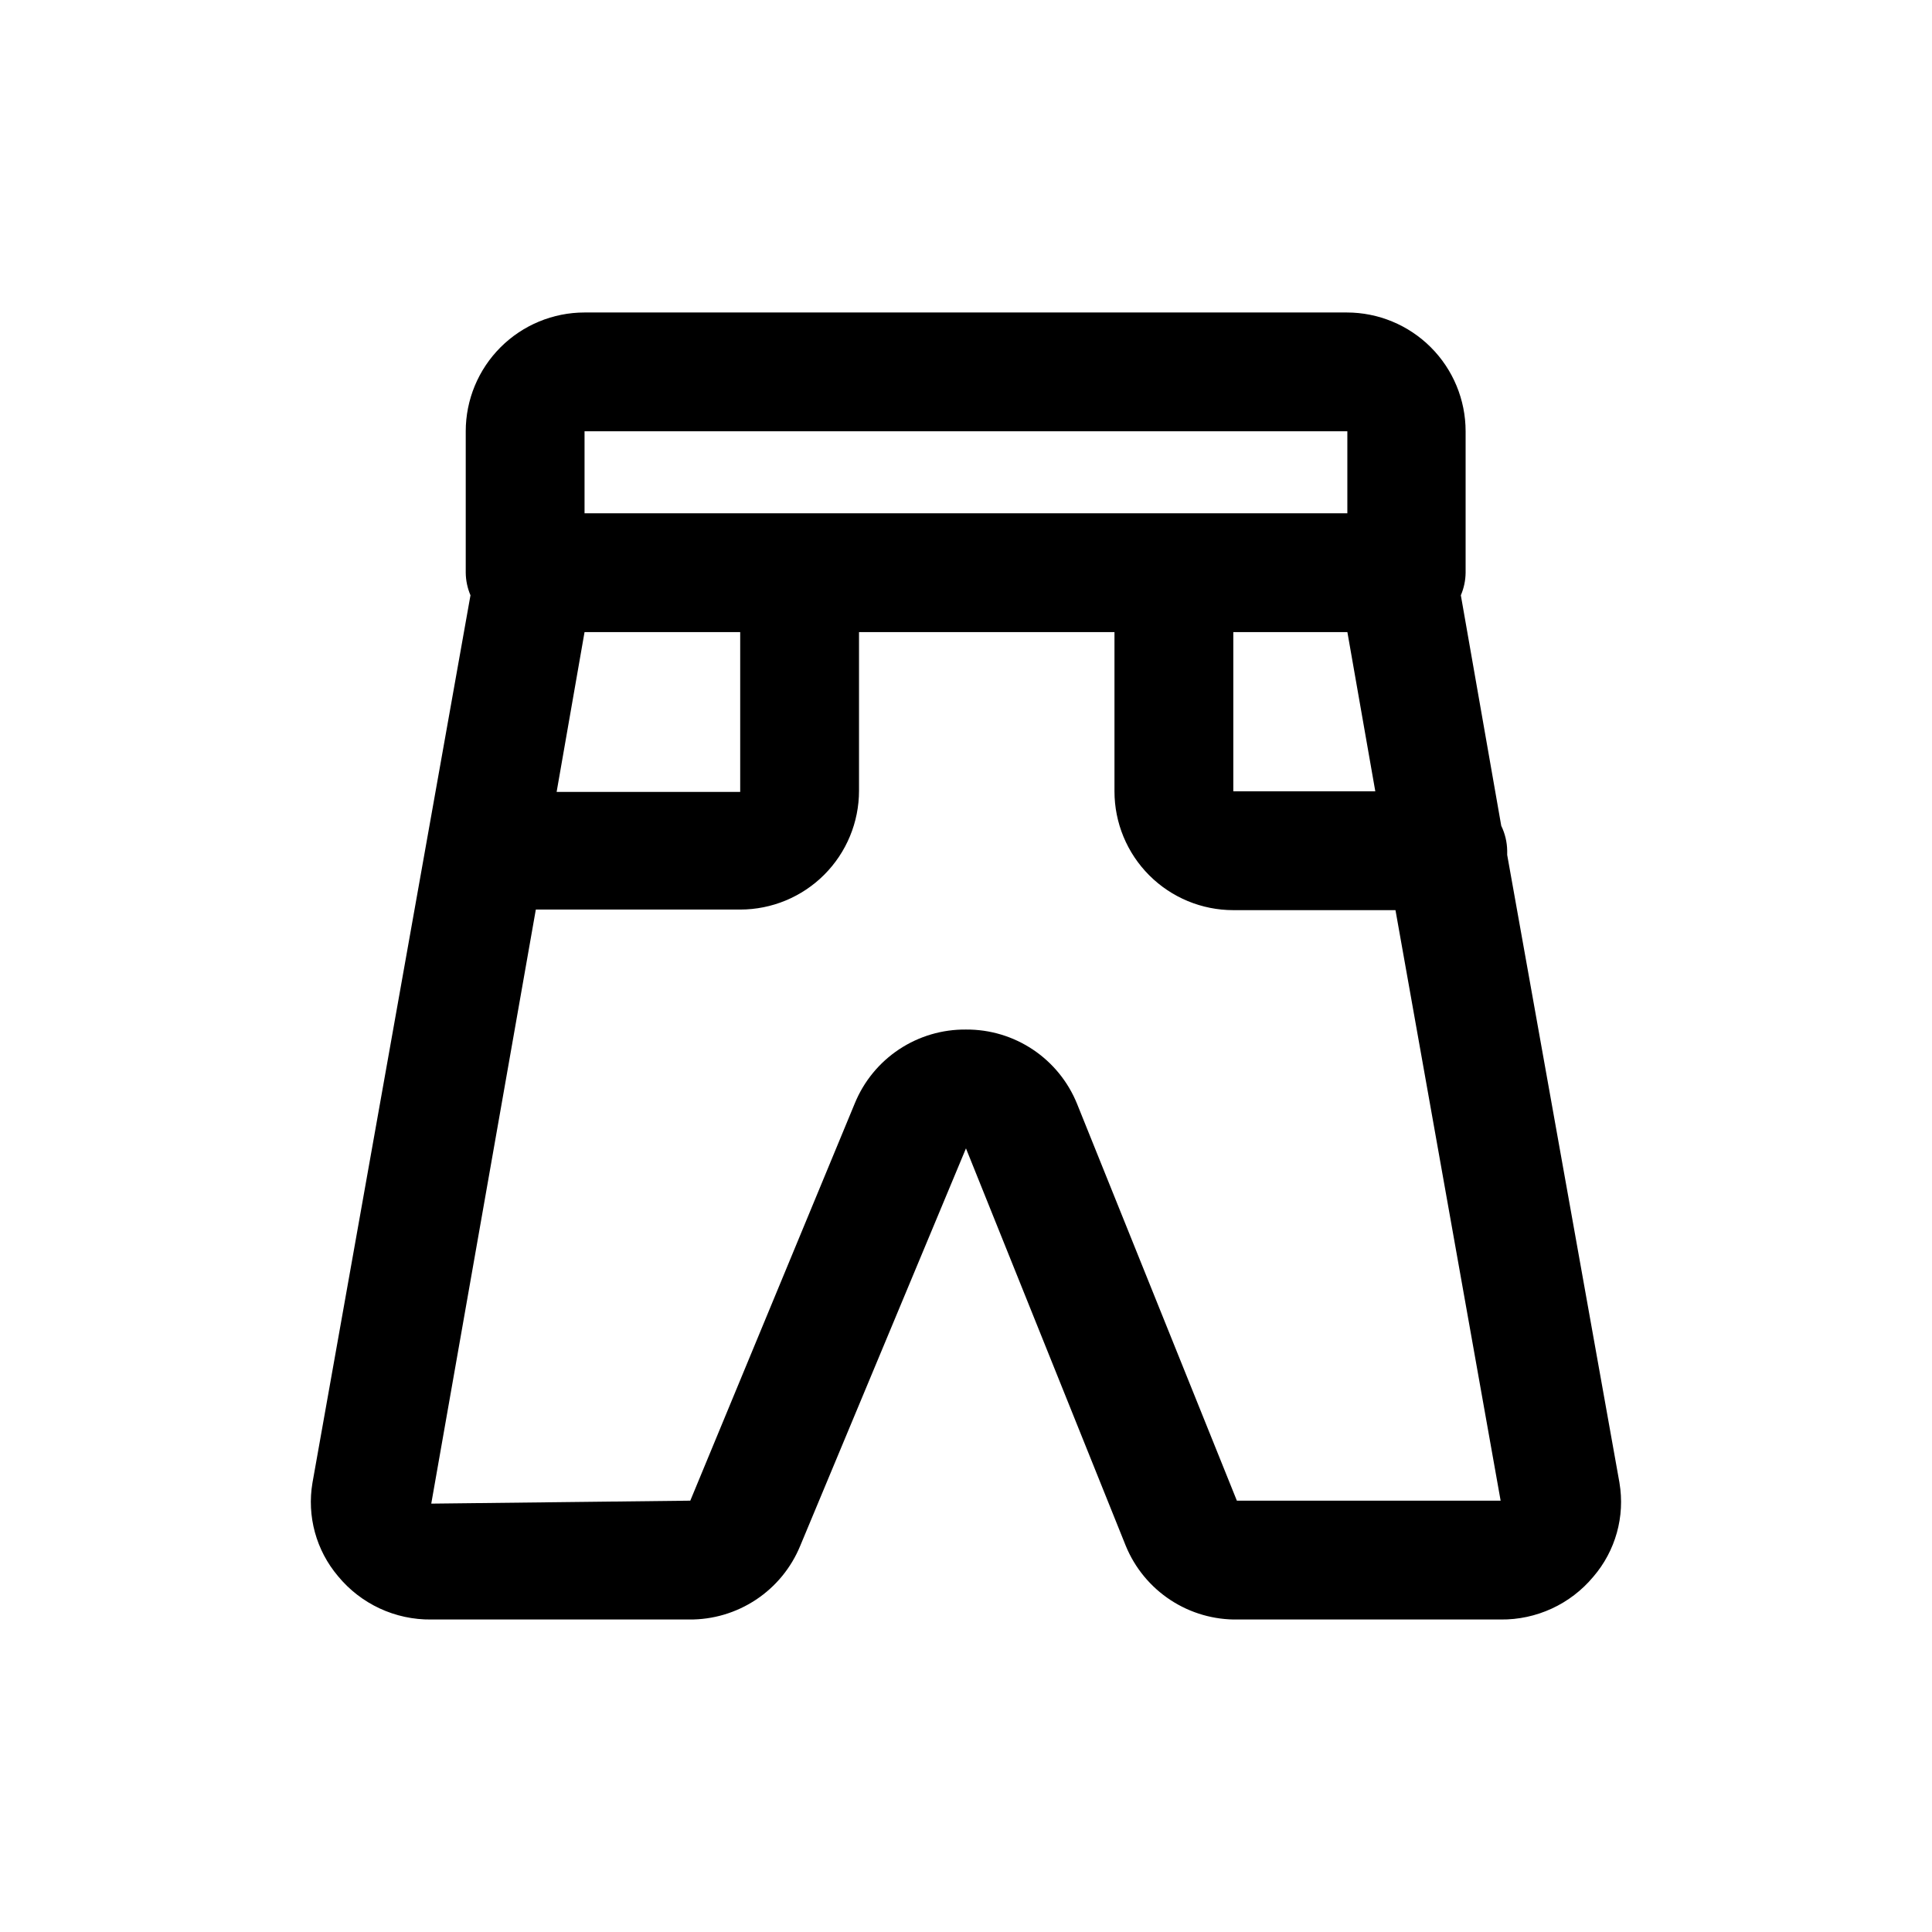
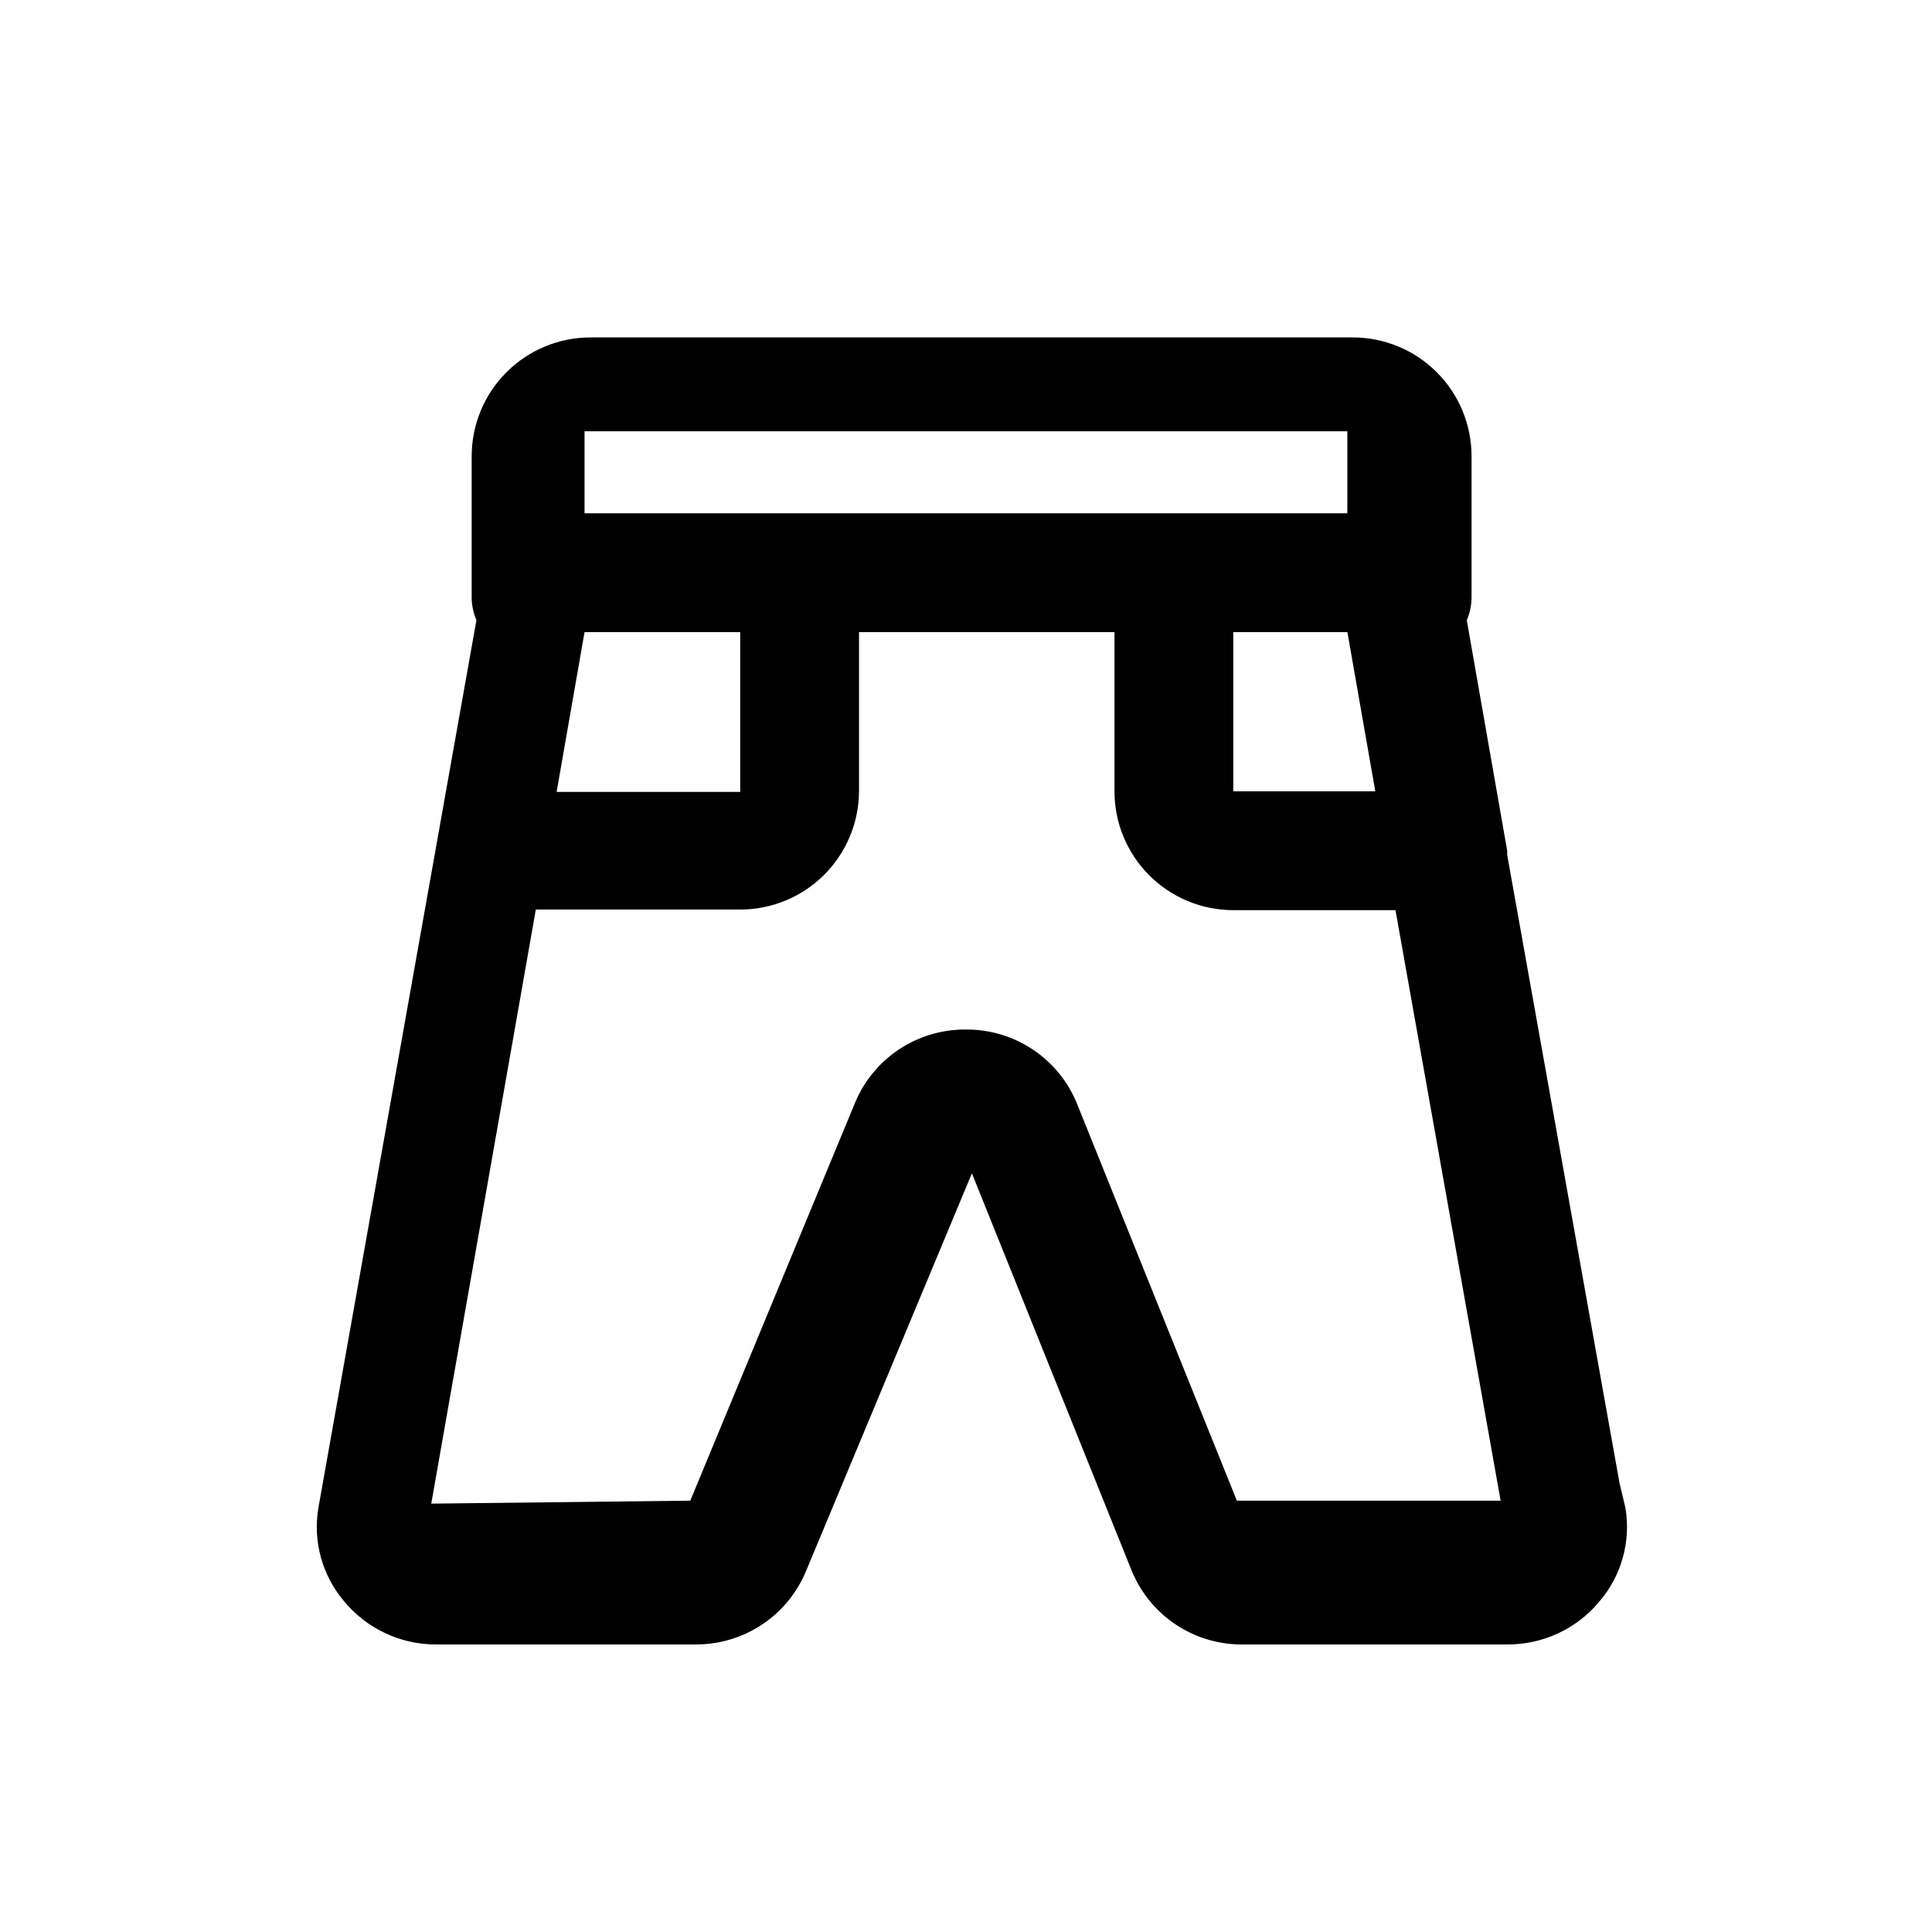
<svg xmlns="http://www.w3.org/2000/svg" fill="#000000" width="800px" height="800px" version="1.1" viewBox="144 144 512 512">
-   <path d="m573.18 536.97-29.758-166.41v-1.102-0.004c-0.035-2.289-0.574-4.547-1.574-6.609l-10.707-61.086v-0.004c0.809-1.891 1.238-3.922 1.262-5.981v-37.473c0-8.352-3.316-16.359-9.223-22.266-5.906-5.902-13.914-9.223-22.266-9.223h-202c-8.352 0-16.359 3.32-22.266 9.223-5.906 5.906-9.223 13.914-9.223 22.266v37.473c0.023 2.059 0.453 4.09 1.258 5.981l-41.879 235.22c-1.496 8.832 0.98 17.879 6.769 24.719 6.07 7.383 15.164 11.609 24.719 11.492h68.332c6.297 0.062 12.465-1.766 17.715-5.246 5.25-3.477 9.332-8.453 11.727-14.277l43.926-105.33 42.352 105.33c2.41 5.875 6.543 10.883 11.855 14.367 5.309 3.484 11.551 5.281 17.898 5.156h69.59c9.477 0.109 18.496-4.055 24.559-11.336 5.894-6.852 8.434-15.965 6.93-24.875zm-102.34-225.46h30.23l7.398 42.195h-37.629zm-171.93-53.215h202.15v21.727h-202.15zm0 53.215h41.25v42.352h-48.648zm172.87 230.18-42.352-105.17c-2.371-5.852-6.441-10.859-11.695-14.371-5.25-3.508-11.434-5.359-17.746-5.309-6.297-0.062-12.469 1.766-17.719 5.246-5.246 3.481-9.332 8.453-11.723 14.277l-43.613 105.33-68.645 0.785 27.711-157.44 54.16 0.004c8.352 0 16.359-3.32 22.266-9.223 5.902-5.906 9.223-13.914 9.223-22.266v-42.039h67.699v42.195c0 8.352 3.316 16.359 9.223 22.266s13.914 9.223 22.266 9.223h42.98l27.867 156.5z" />
+   <path d="m573.18 536.97-29.758-166.41v-1.102-0.004l-10.707-61.086v-0.004c0.809-1.891 1.238-3.922 1.262-5.981v-37.473c0-8.352-3.316-16.359-9.223-22.266-5.906-5.902-13.914-9.223-22.266-9.223h-202c-8.352 0-16.359 3.32-22.266 9.223-5.906 5.906-9.223 13.914-9.223 22.266v37.473c0.023 2.059 0.453 4.09 1.258 5.981l-41.879 235.22c-1.496 8.832 0.98 17.879 6.769 24.719 6.07 7.383 15.164 11.609 24.719 11.492h68.332c6.297 0.062 12.465-1.766 17.715-5.246 5.25-3.477 9.332-8.453 11.727-14.277l43.926-105.33 42.352 105.33c2.41 5.875 6.543 10.883 11.855 14.367 5.309 3.484 11.551 5.281 17.898 5.156h69.59c9.477 0.109 18.496-4.055 24.559-11.336 5.894-6.852 8.434-15.965 6.93-24.875zm-102.34-225.46h30.23l7.398 42.195h-37.629zm-171.93-53.215h202.15v21.727h-202.15zm0 53.215h41.25v42.352h-48.648zm172.87 230.18-42.352-105.17c-2.371-5.852-6.441-10.859-11.695-14.371-5.25-3.508-11.434-5.359-17.746-5.309-6.297-0.062-12.469 1.766-17.719 5.246-5.246 3.481-9.332 8.453-11.723 14.277l-43.613 105.33-68.645 0.785 27.711-157.44 54.16 0.004c8.352 0 16.359-3.32 22.266-9.223 5.902-5.906 9.223-13.914 9.223-22.266v-42.039h67.699v42.195c0 8.352 3.316 16.359 9.223 22.266s13.914 9.223 22.266 9.223h42.98l27.867 156.5z" />
</svg>